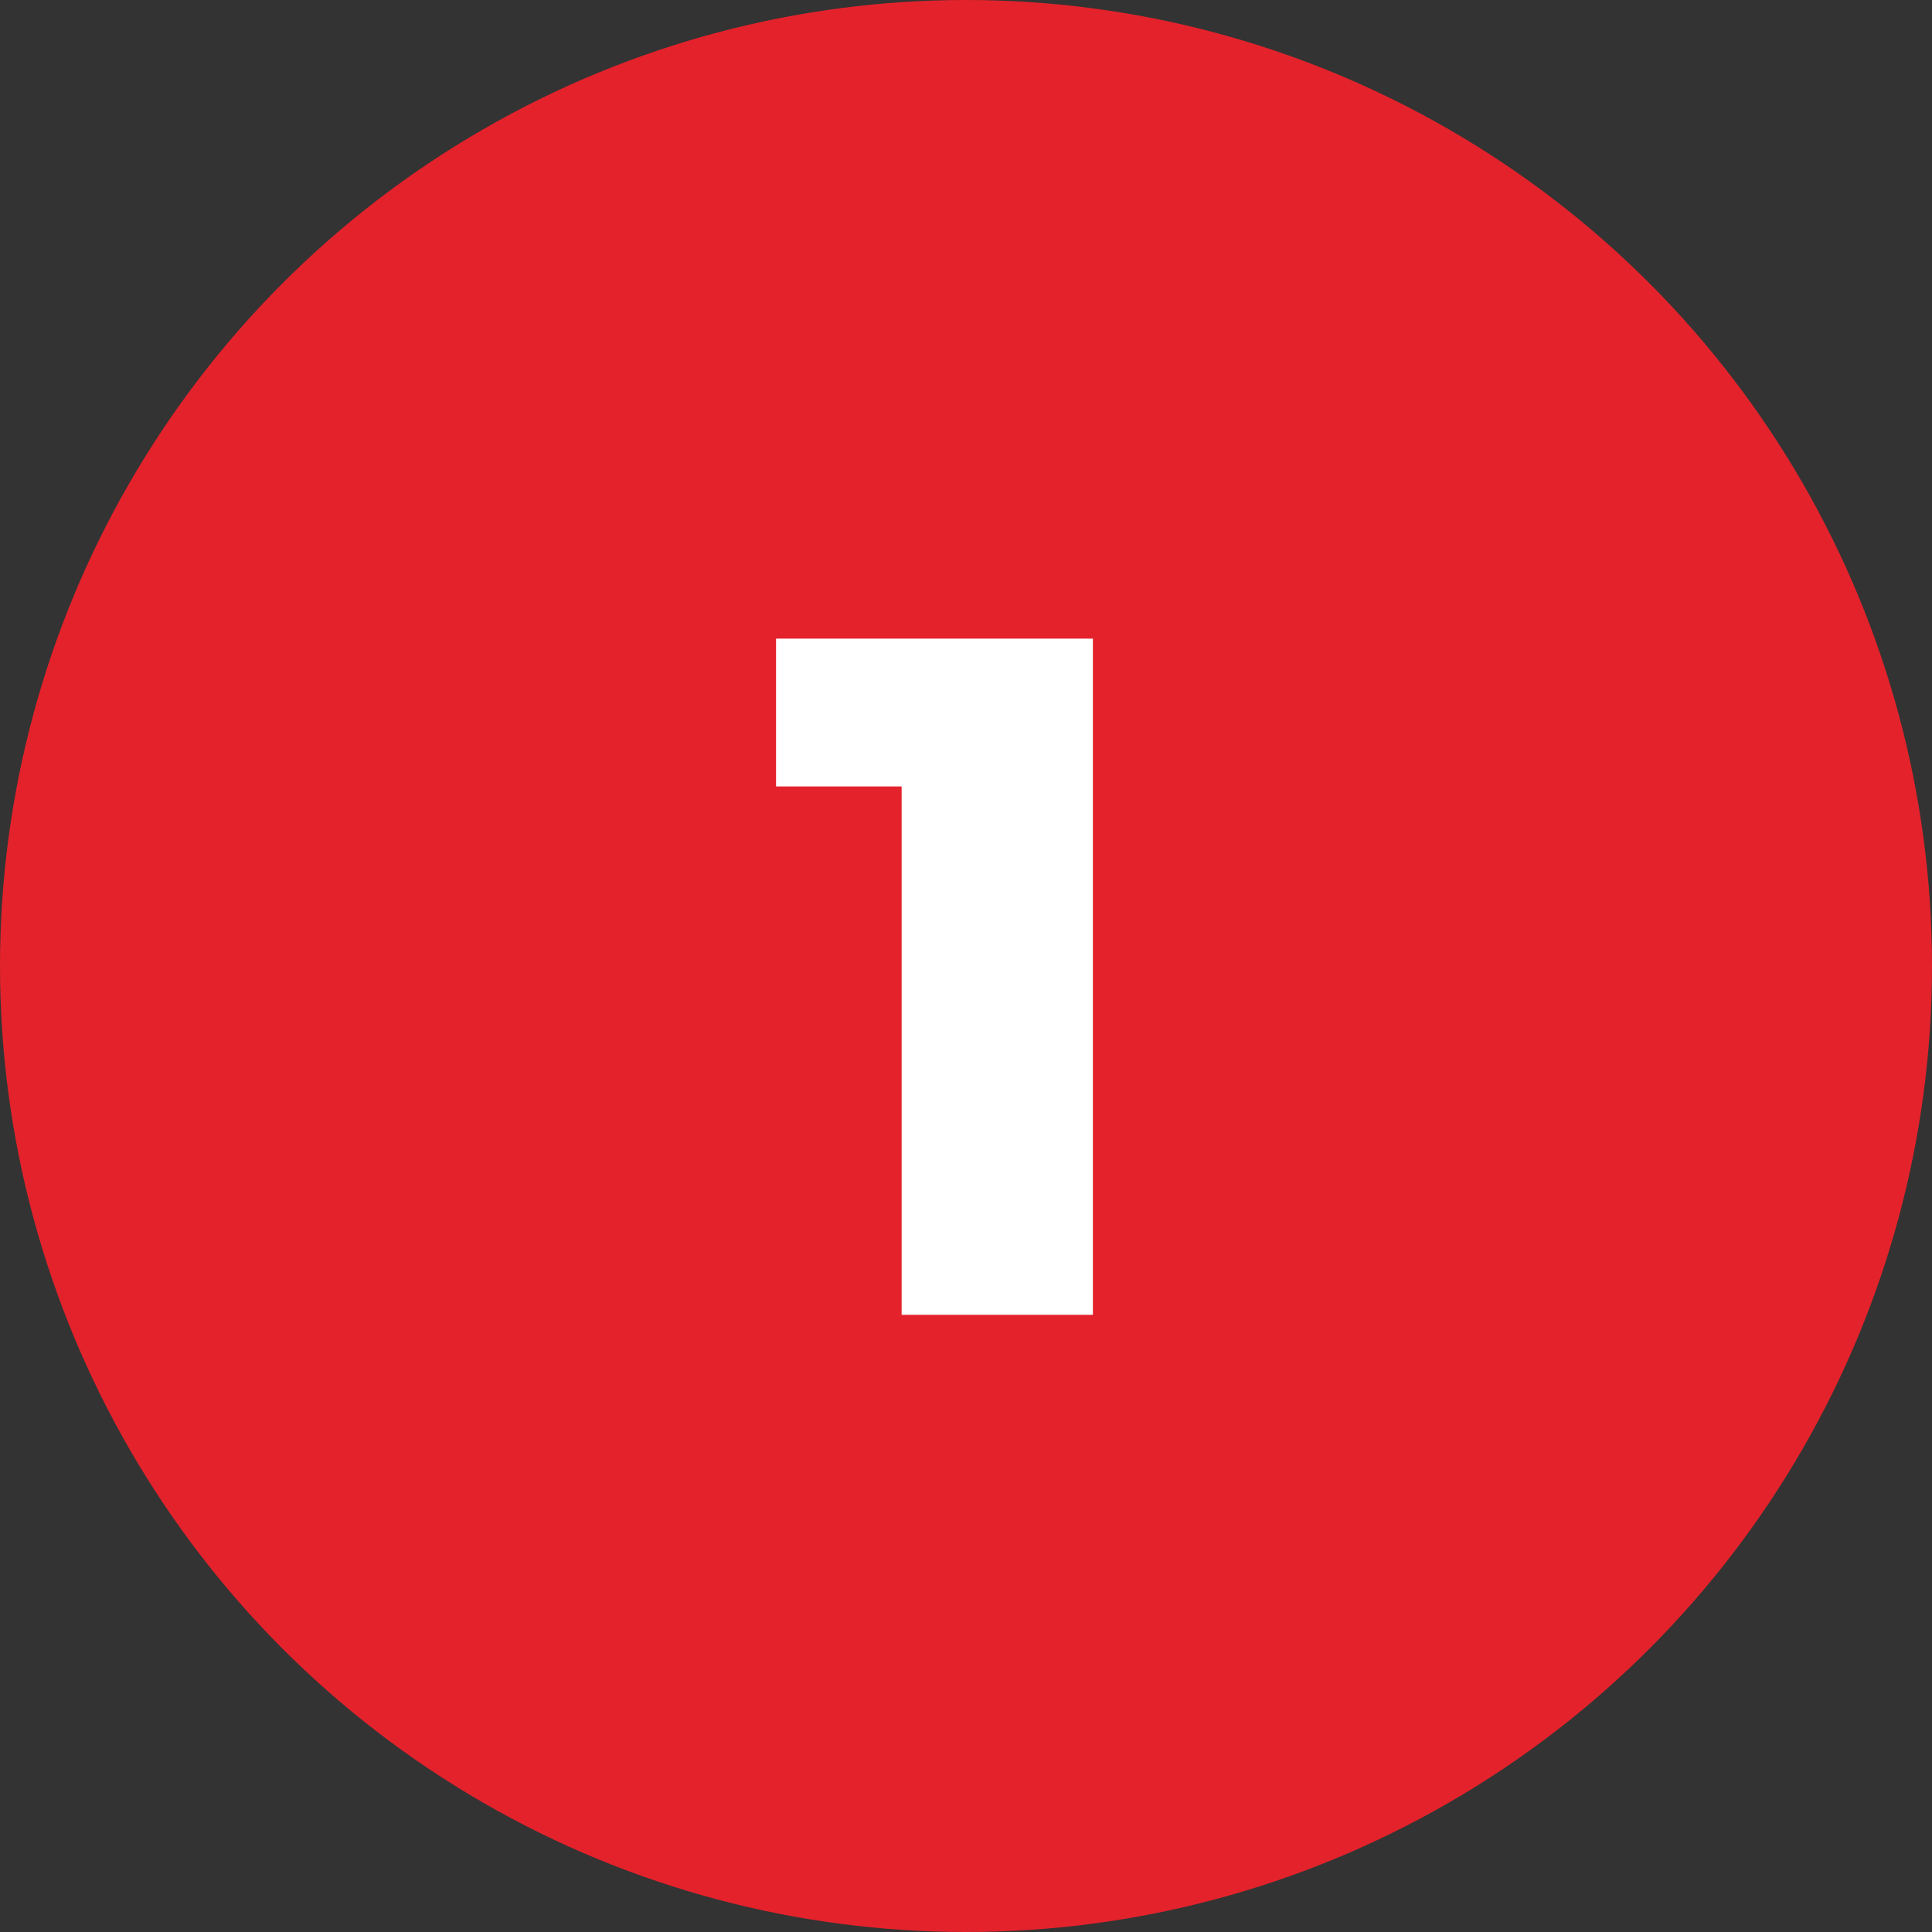
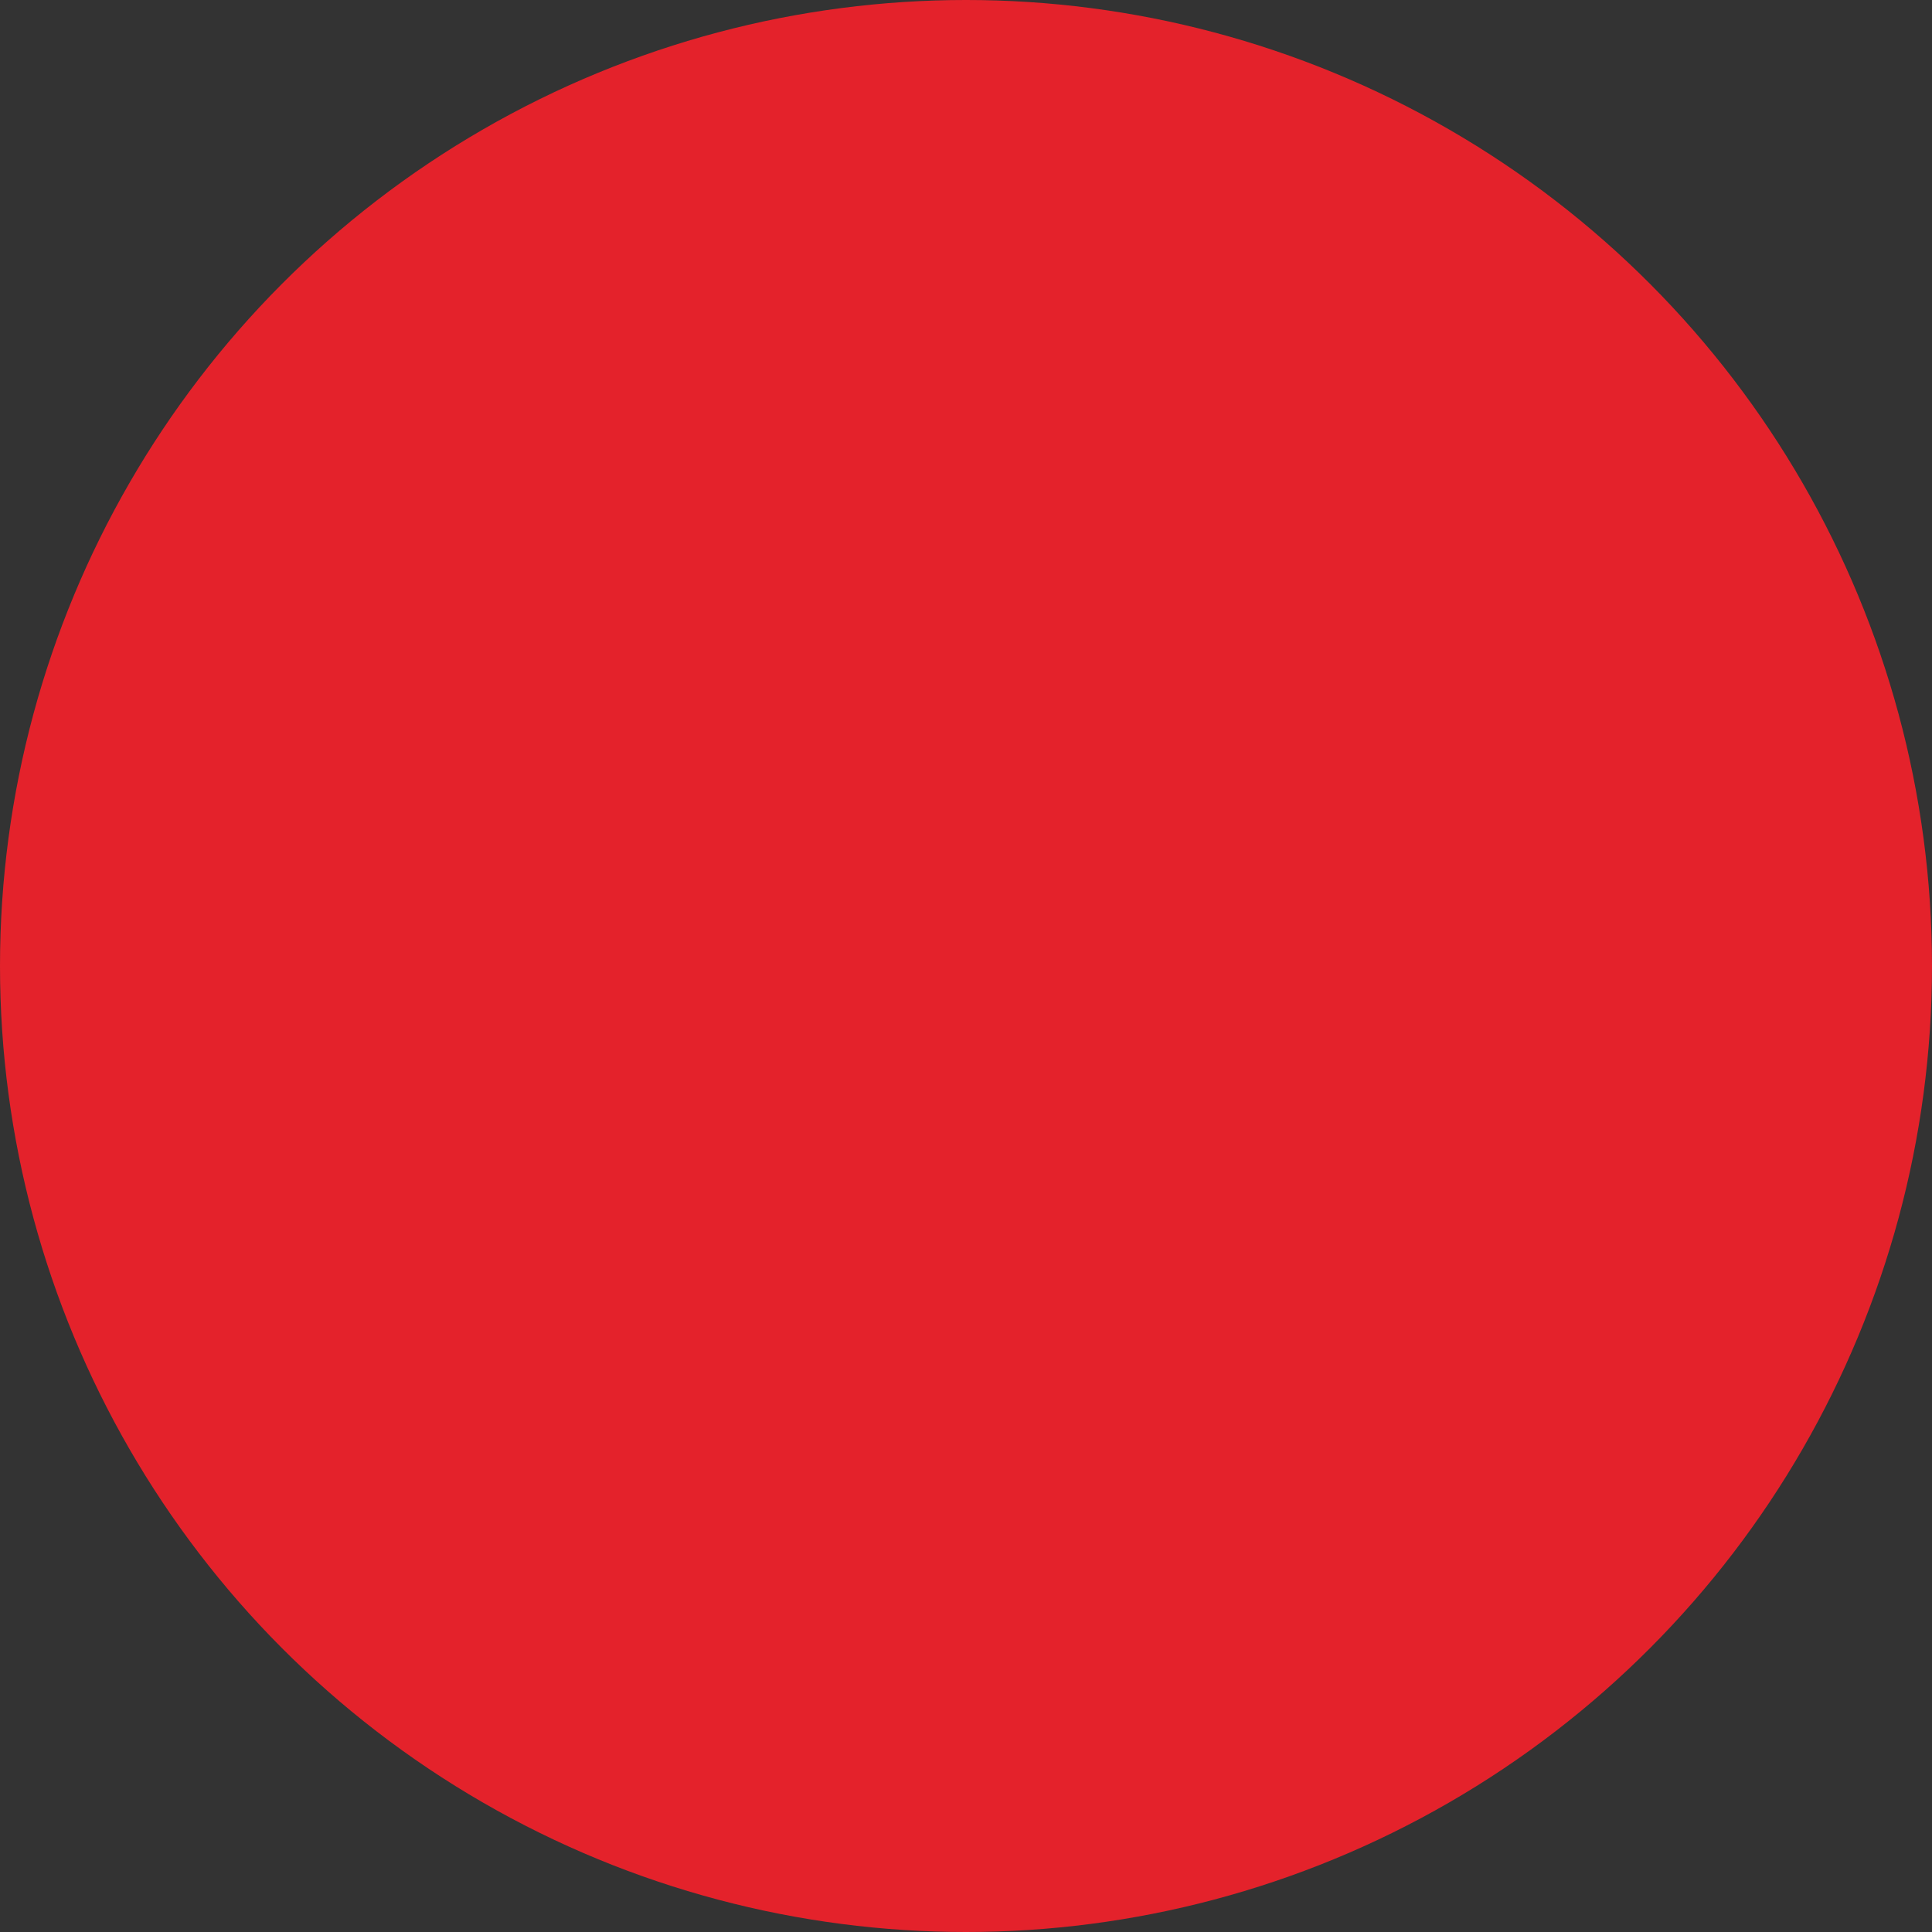
<svg xmlns="http://www.w3.org/2000/svg" width="72" height="72" viewBox="0 0 72 72" fill="none">
  <rect x="0" y="0" width="72" height="72" fill="#333333" stroke="none" />
  <circle cx="36" cy="36" r="36" fill="#E4222B" />
-   <path d="M40.729 23.8V49H33.601V29.308H28.921V23.8H40.729Z" fill="white" />
</svg>